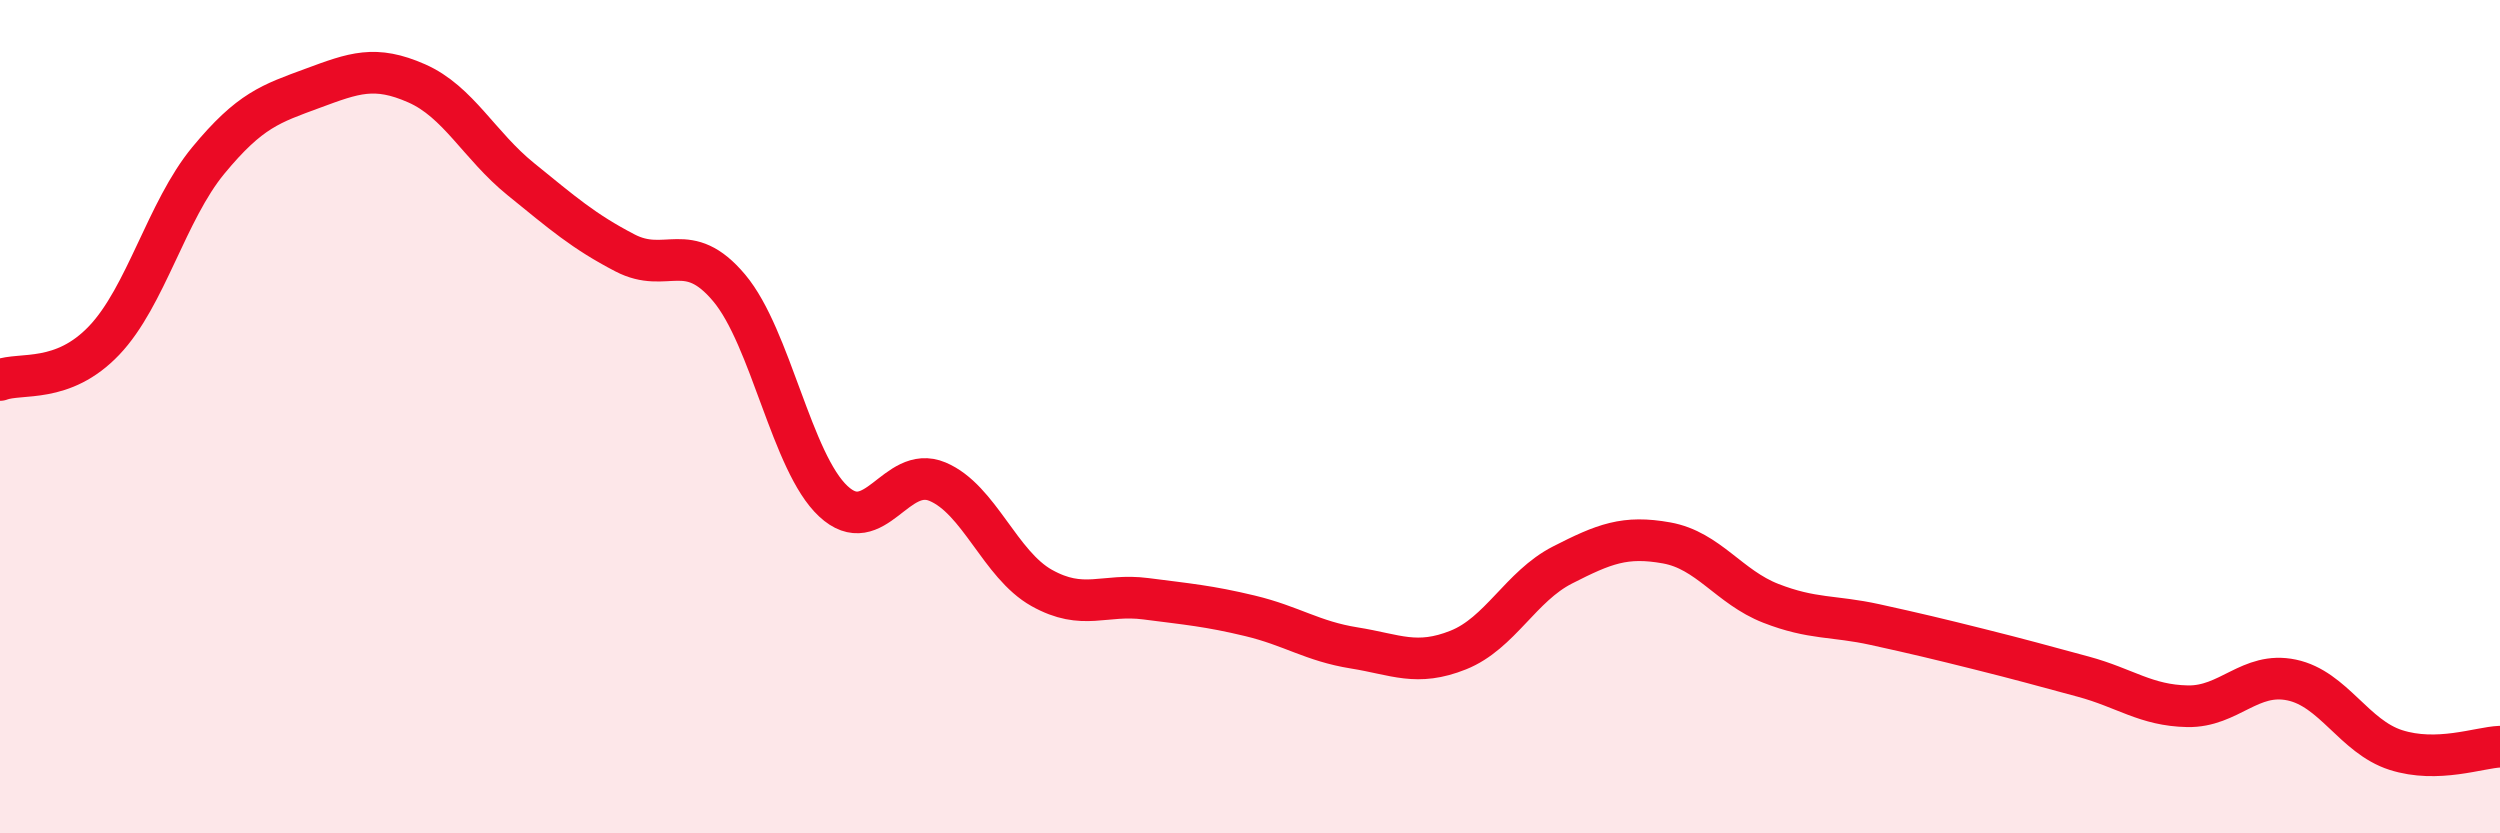
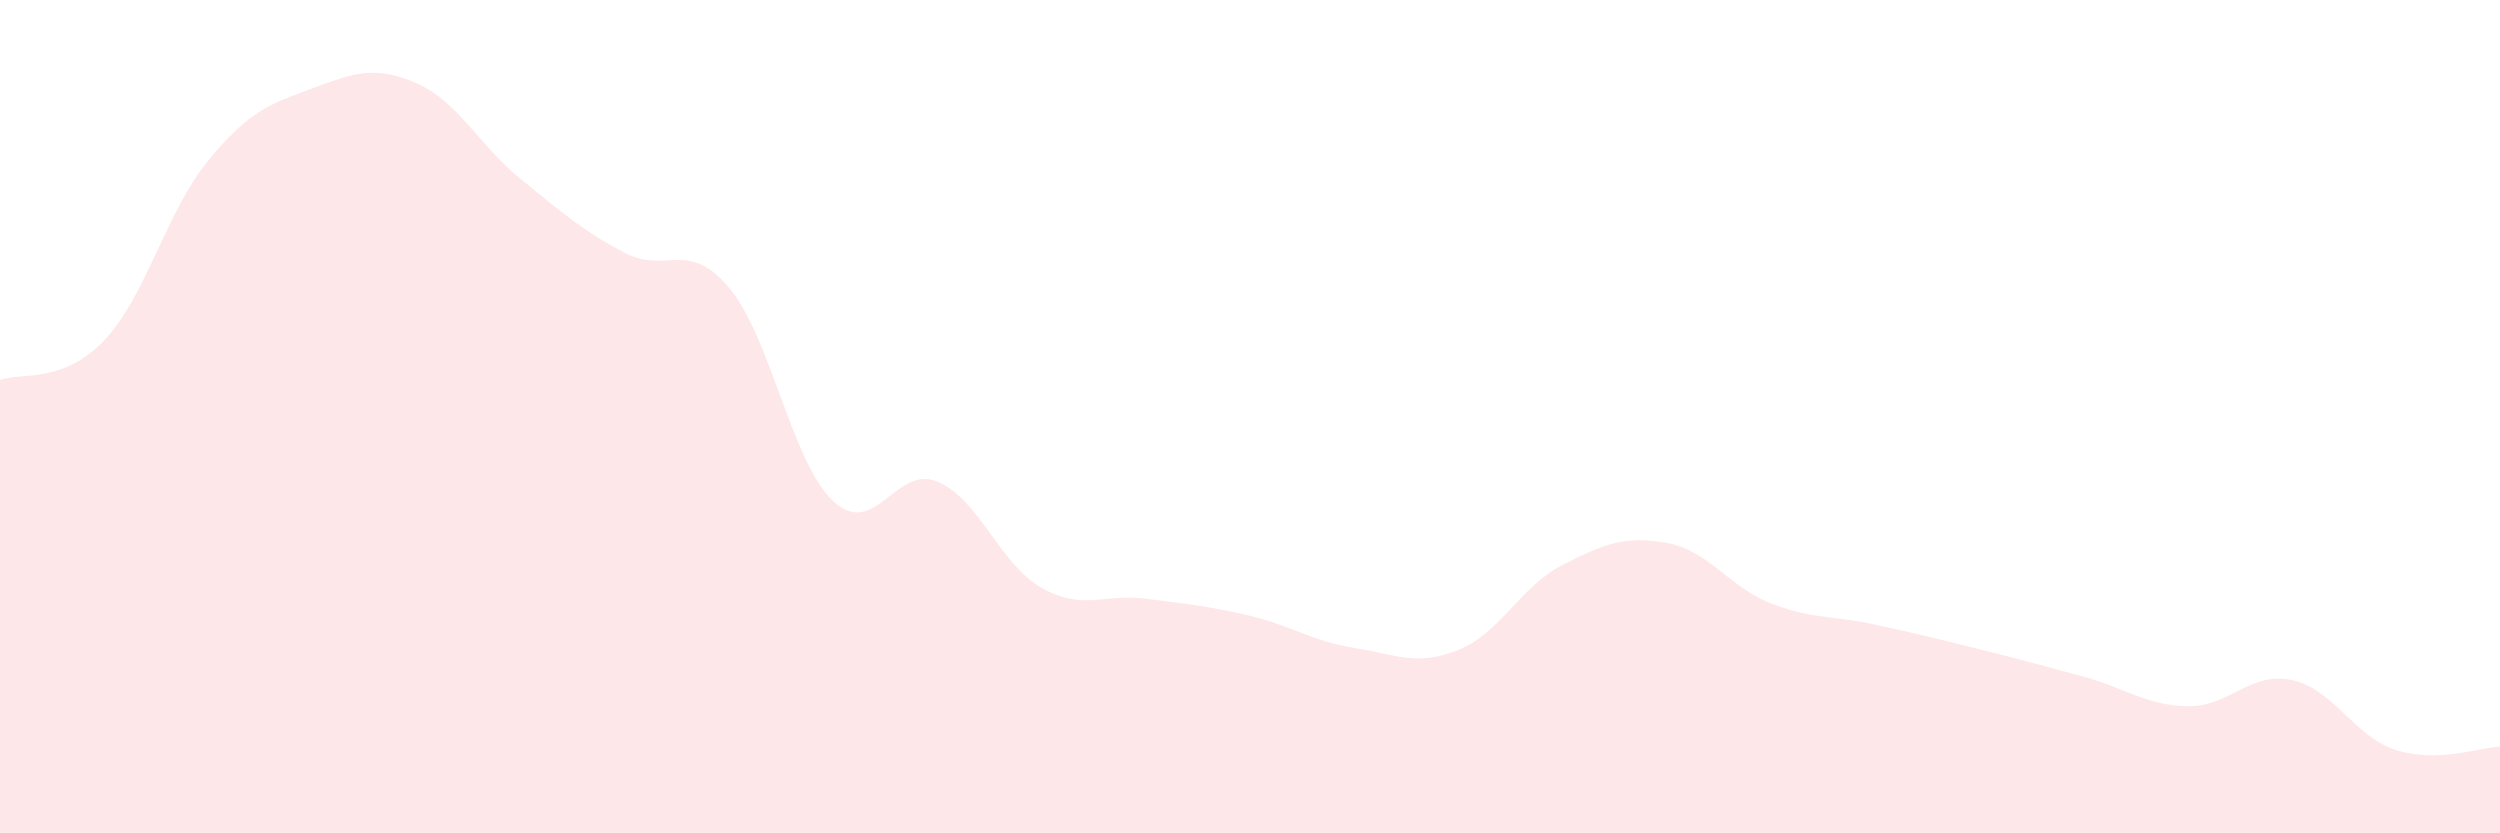
<svg xmlns="http://www.w3.org/2000/svg" width="60" height="20" viewBox="0 0 60 20">
  <path d="M 0,9.12 C 0.5,8.93 1.5,9.22 2.5,8.17 C 3.5,7.12 4,5.06 5,3.85 C 6,2.64 6.5,2.49 7.5,2.12 C 8.5,1.75 9,1.56 10,2 C 11,2.44 11.5,3.49 12.5,4.3 C 13.5,5.11 14,5.55 15,6.07 C 16,6.59 16.5,5.72 17.5,6.91 C 18.5,8.1 19,11.1 20,12.03 C 21,12.96 21.5,11.14 22.5,11.56 C 23.5,11.98 24,13.55 25,14.11 C 26,14.67 26.5,14.24 27.5,14.37 C 28.5,14.5 29,14.54 30,14.78 C 31,15.02 31.5,15.39 32.5,15.55 C 33.5,15.71 34,16 35,15.6 C 36,15.2 36.5,14.07 37.5,13.56 C 38.5,13.05 39,12.85 40,13.03 C 41,13.21 41.5,14.09 42.5,14.48 C 43.5,14.87 44,14.77 45,14.99 C 46,15.21 46.5,15.33 47.5,15.58 C 48.5,15.83 49,15.97 50,16.24 C 51,16.51 51.5,16.93 52.5,16.95 C 53.5,16.97 54,16.11 55,16.32 C 56,16.53 56.5,17.68 57.5,18 C 58.5,18.32 59.5,17.94 60,17.92L60 20L0 20Z" fill="#EB0A25" opacity="0.1" stroke-linecap="round" stroke-linejoin="round" />
-   <path d="M 0,9.12 C 0.5,8.93 1.5,9.22 2.5,8.17 C 3.5,7.12 4,5.06 5,3.85 C 6,2.64 6.5,2.49 7.5,2.12 C 8.5,1.75 9,1.56 10,2 C 11,2.44 11.5,3.49 12.5,4.3 C 13.5,5.11 14,5.55 15,6.07 C 16,6.59 16.5,5.72 17.5,6.91 C 18.5,8.1 19,11.1 20,12.03 C 21,12.96 21.5,11.14 22.5,11.56 C 23.5,11.98 24,13.55 25,14.11 C 26,14.67 26.5,14.24 27.5,14.37 C 28.5,14.5 29,14.54 30,14.78 C 31,15.02 31.5,15.39 32.5,15.55 C 33.5,15.71 34,16 35,15.6 C 36,15.2 36.5,14.07 37.5,13.56 C 38.5,13.05 39,12.85 40,13.03 C 41,13.21 41.5,14.09 42.5,14.48 C 43.5,14.87 44,14.77 45,14.99 C 46,15.21 46.5,15.33 47.5,15.58 C 48.5,15.83 49,15.97 50,16.24 C 51,16.51 51.5,16.93 52.5,16.95 C 53.5,16.97 54,16.11 55,16.32 C 56,16.53 56.5,17.68 57.5,18 C 58.5,18.32 59.5,17.94 60,17.92" stroke="#EB0A25" stroke-width="1" fill="none" stroke-linecap="round" stroke-linejoin="round" />
</svg>